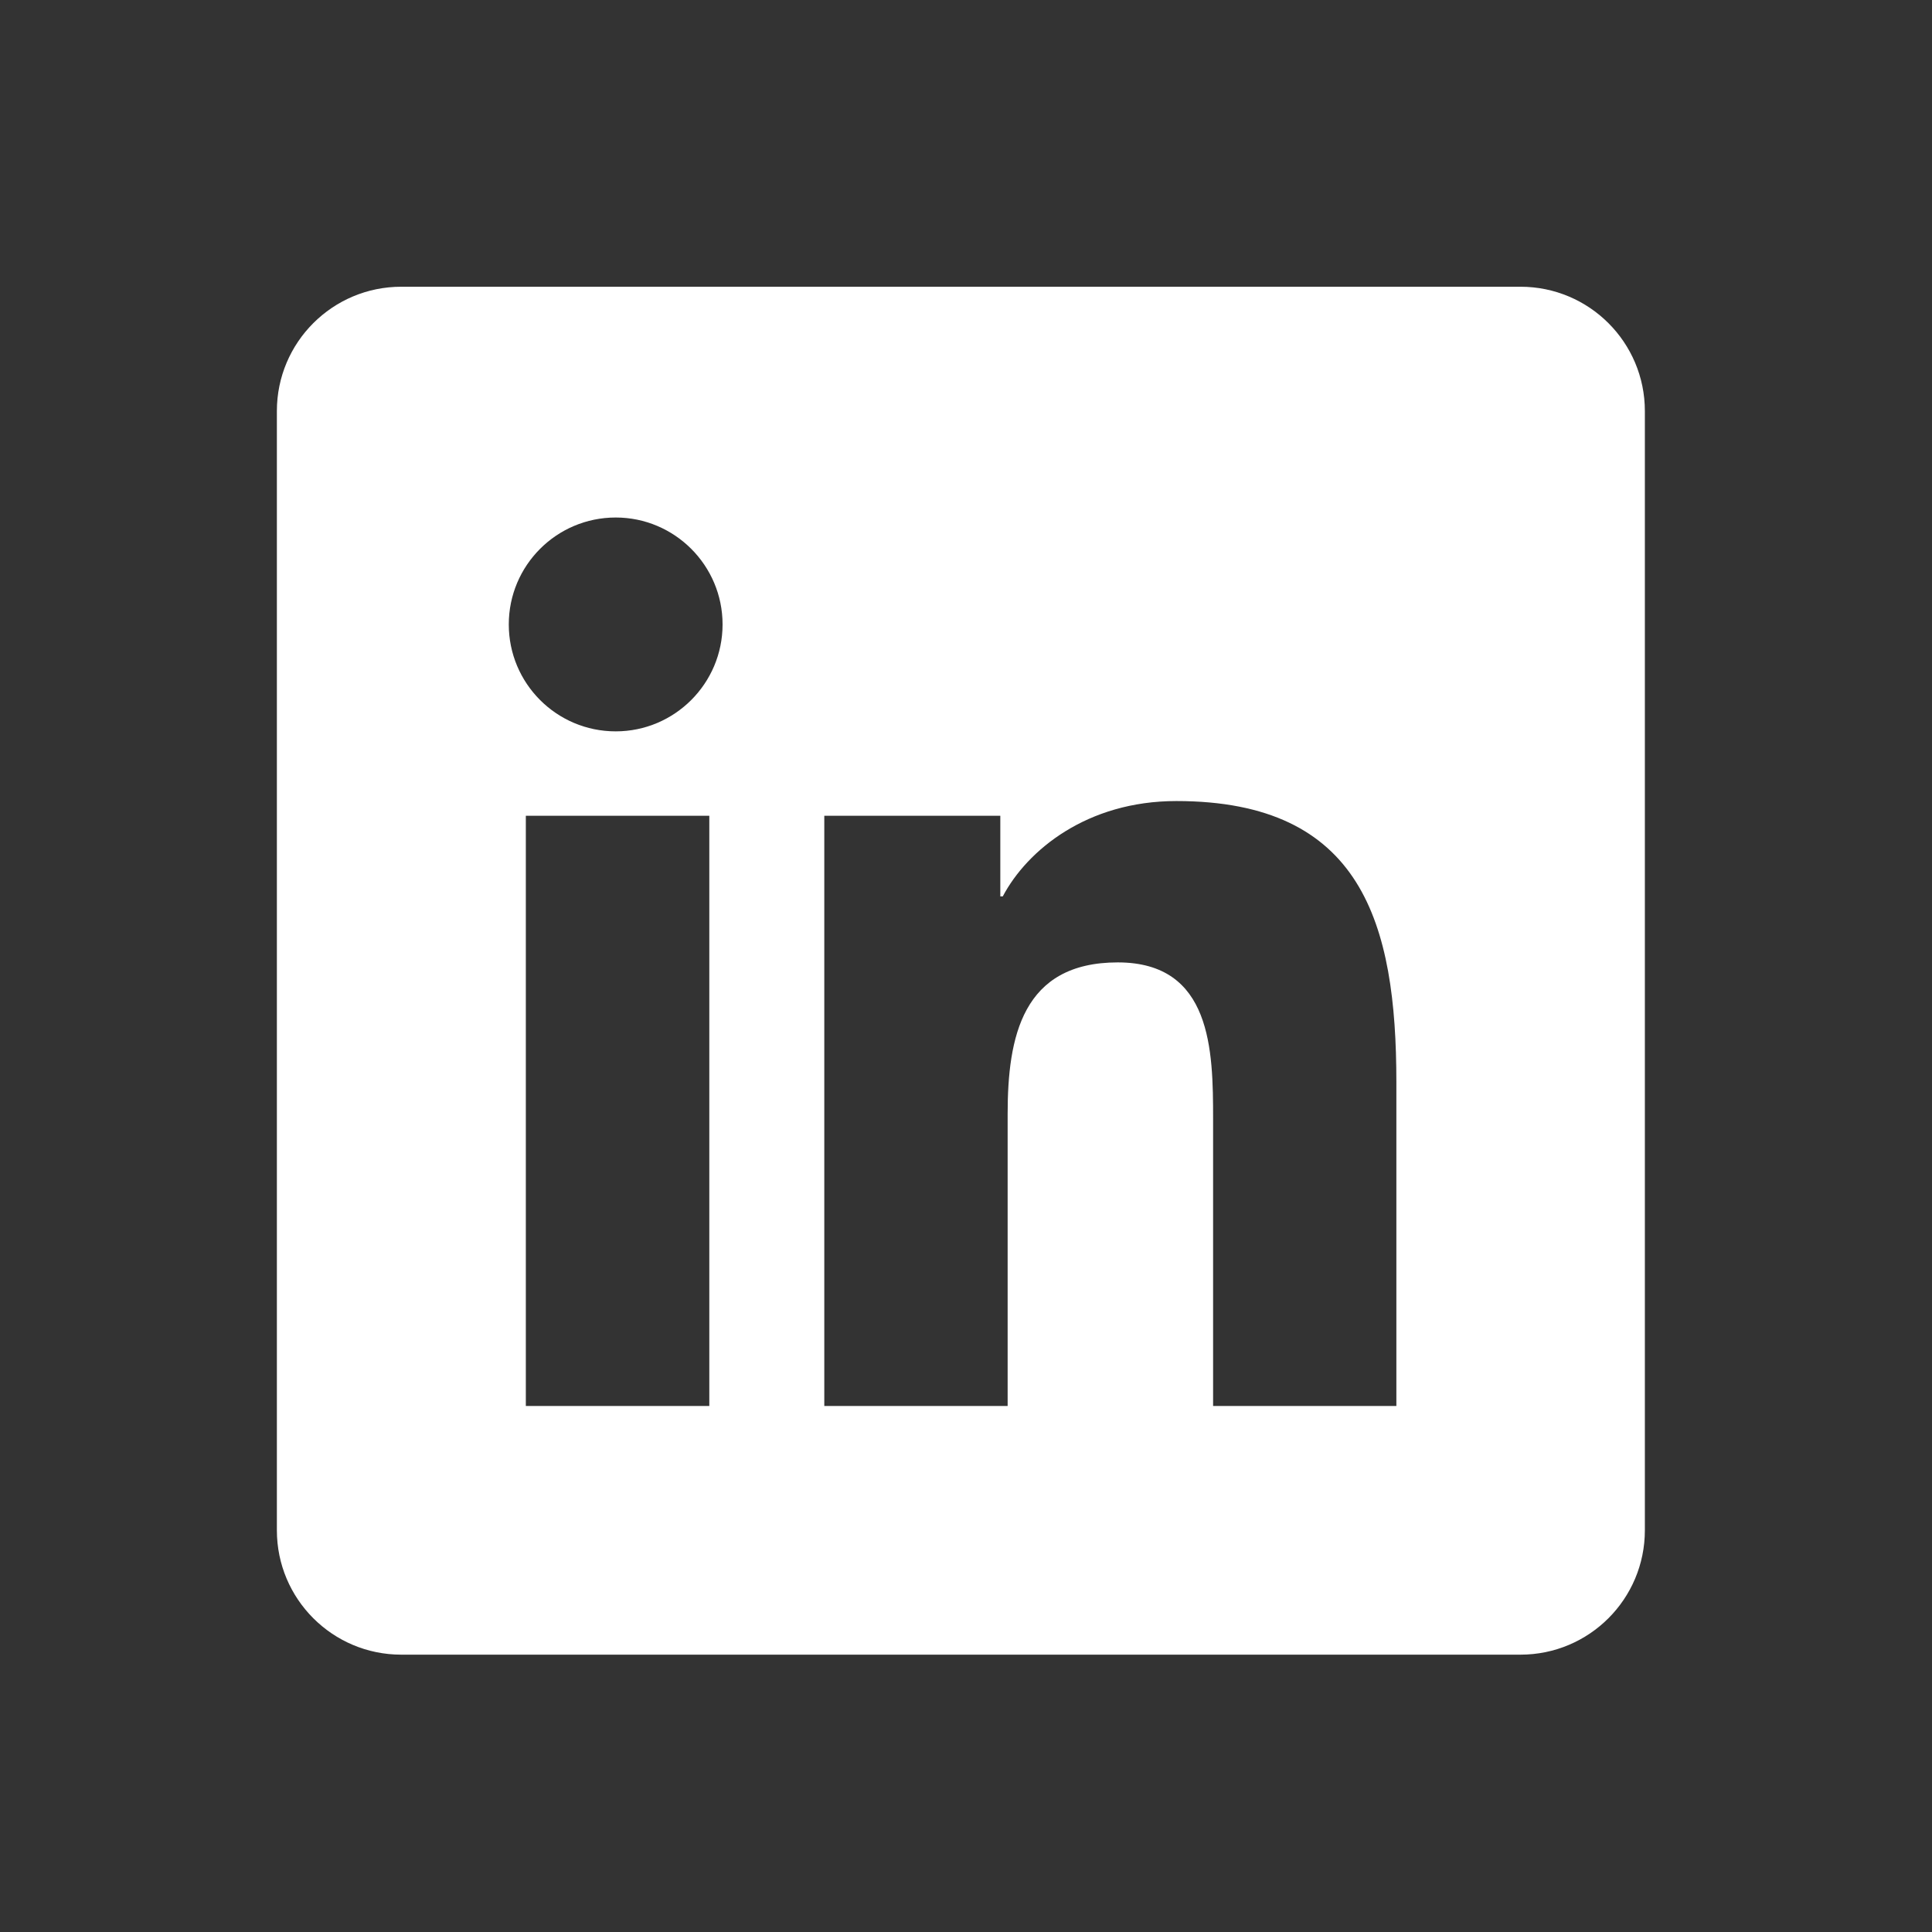
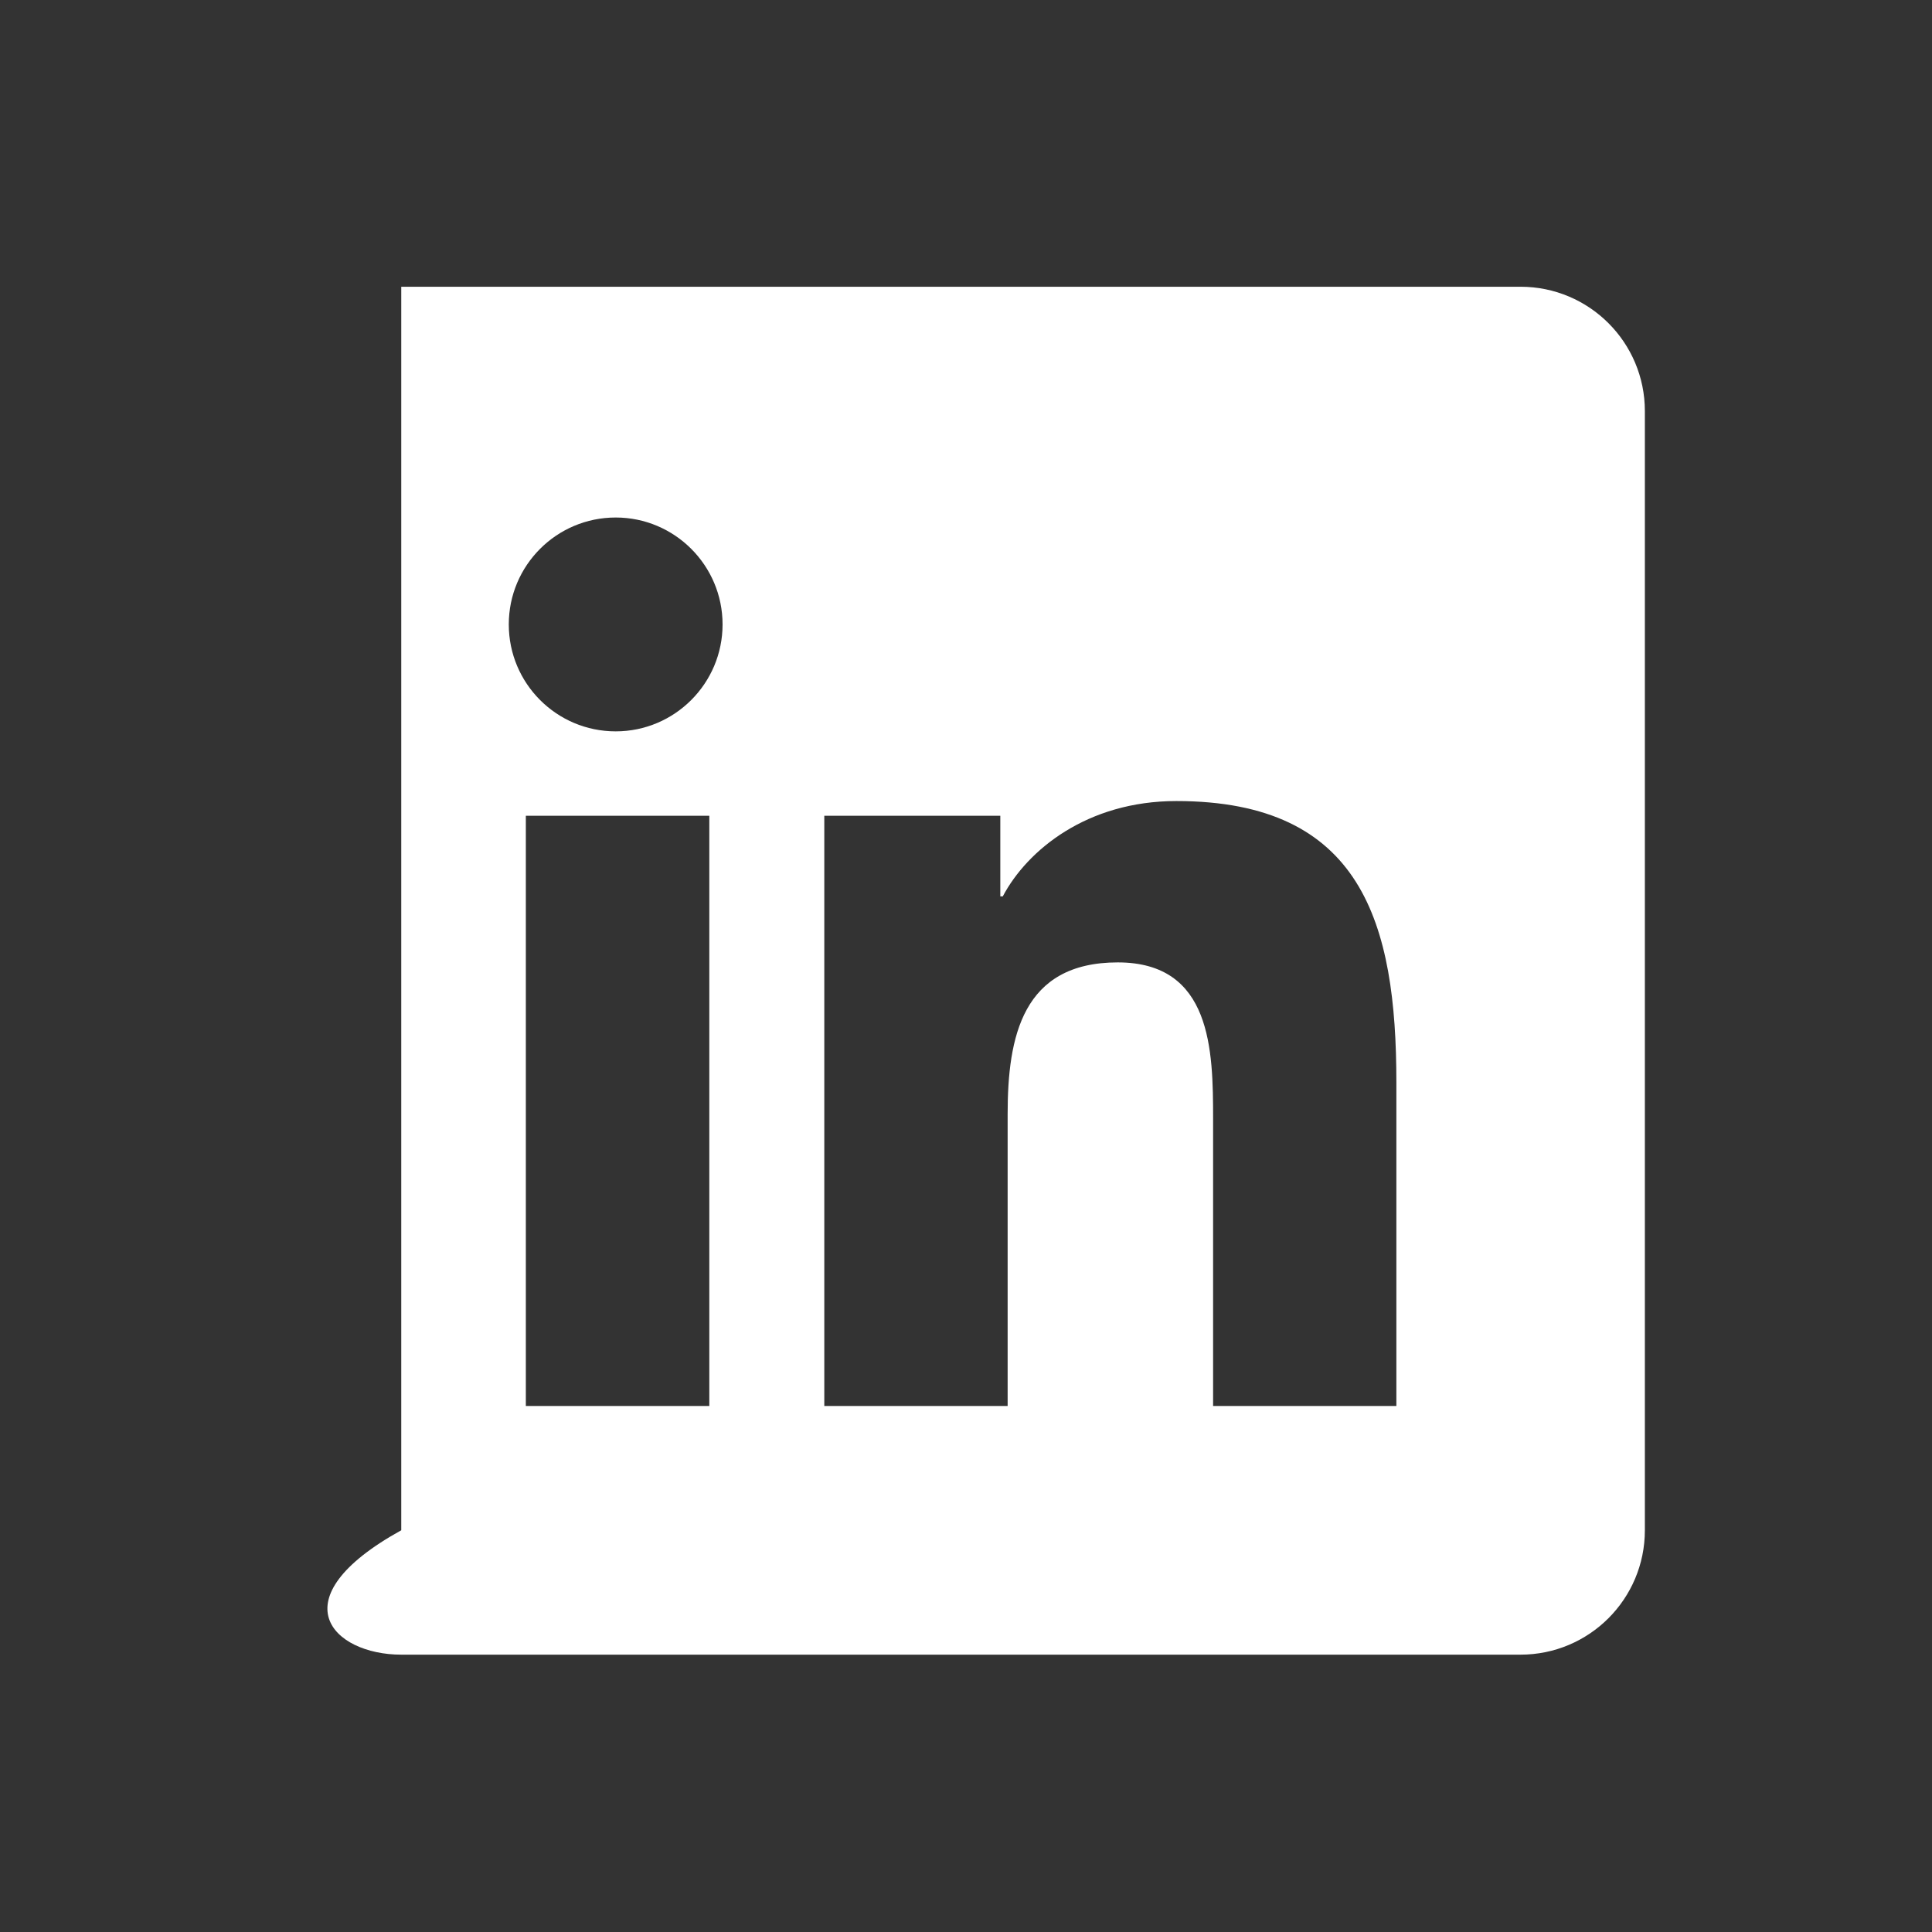
<svg xmlns="http://www.w3.org/2000/svg" width="29" height="29" viewBox="0 0 29 29" fill="none">
  <rect x="0" y="0" width="29" height="29" fill="#333333" stroke="none" />
-   <path d="M22.823 4.304H6.023C4.992 4.304 4.156 5.139 4.156 6.17V22.97C4.156 24.002 4.992 24.837 6.023 24.837H22.823C23.854 24.837 24.69 24.002 24.69 22.97V6.17C24.69 5.139 23.854 4.304 22.823 4.304ZM10.647 21.104H7.893V12.245H10.647V21.104ZM9.242 10.978C8.354 10.978 7.637 10.258 7.637 9.373C7.637 8.487 8.355 7.768 9.242 7.768C10.127 7.768 10.846 8.488 10.846 9.373C10.846 10.258 10.127 10.978 9.242 10.978ZM20.96 21.104H18.209V16.795C18.209 15.768 18.19 14.446 16.778 14.446C15.345 14.446 15.125 15.565 15.125 16.721V21.104H12.373V12.245H15.015V13.455H15.052C15.42 12.759 16.318 12.024 17.657 12.024C20.445 12.024 20.96 13.859 20.96 16.245V21.104Z" fill="white" />
+   <path d="M22.823 4.304H6.023V22.97C4.156 24.002 4.992 24.837 6.023 24.837H22.823C23.854 24.837 24.69 24.002 24.69 22.97V6.17C24.69 5.139 23.854 4.304 22.823 4.304ZM10.647 21.104H7.893V12.245H10.647V21.104ZM9.242 10.978C8.354 10.978 7.637 10.258 7.637 9.373C7.637 8.487 8.355 7.768 9.242 7.768C10.127 7.768 10.846 8.488 10.846 9.373C10.846 10.258 10.127 10.978 9.242 10.978ZM20.96 21.104H18.209V16.795C18.209 15.768 18.19 14.446 16.778 14.446C15.345 14.446 15.125 15.565 15.125 16.721V21.104H12.373V12.245H15.015V13.455H15.052C15.42 12.759 16.318 12.024 17.657 12.024C20.445 12.024 20.96 13.859 20.96 16.245V21.104Z" fill="white" />
</svg>